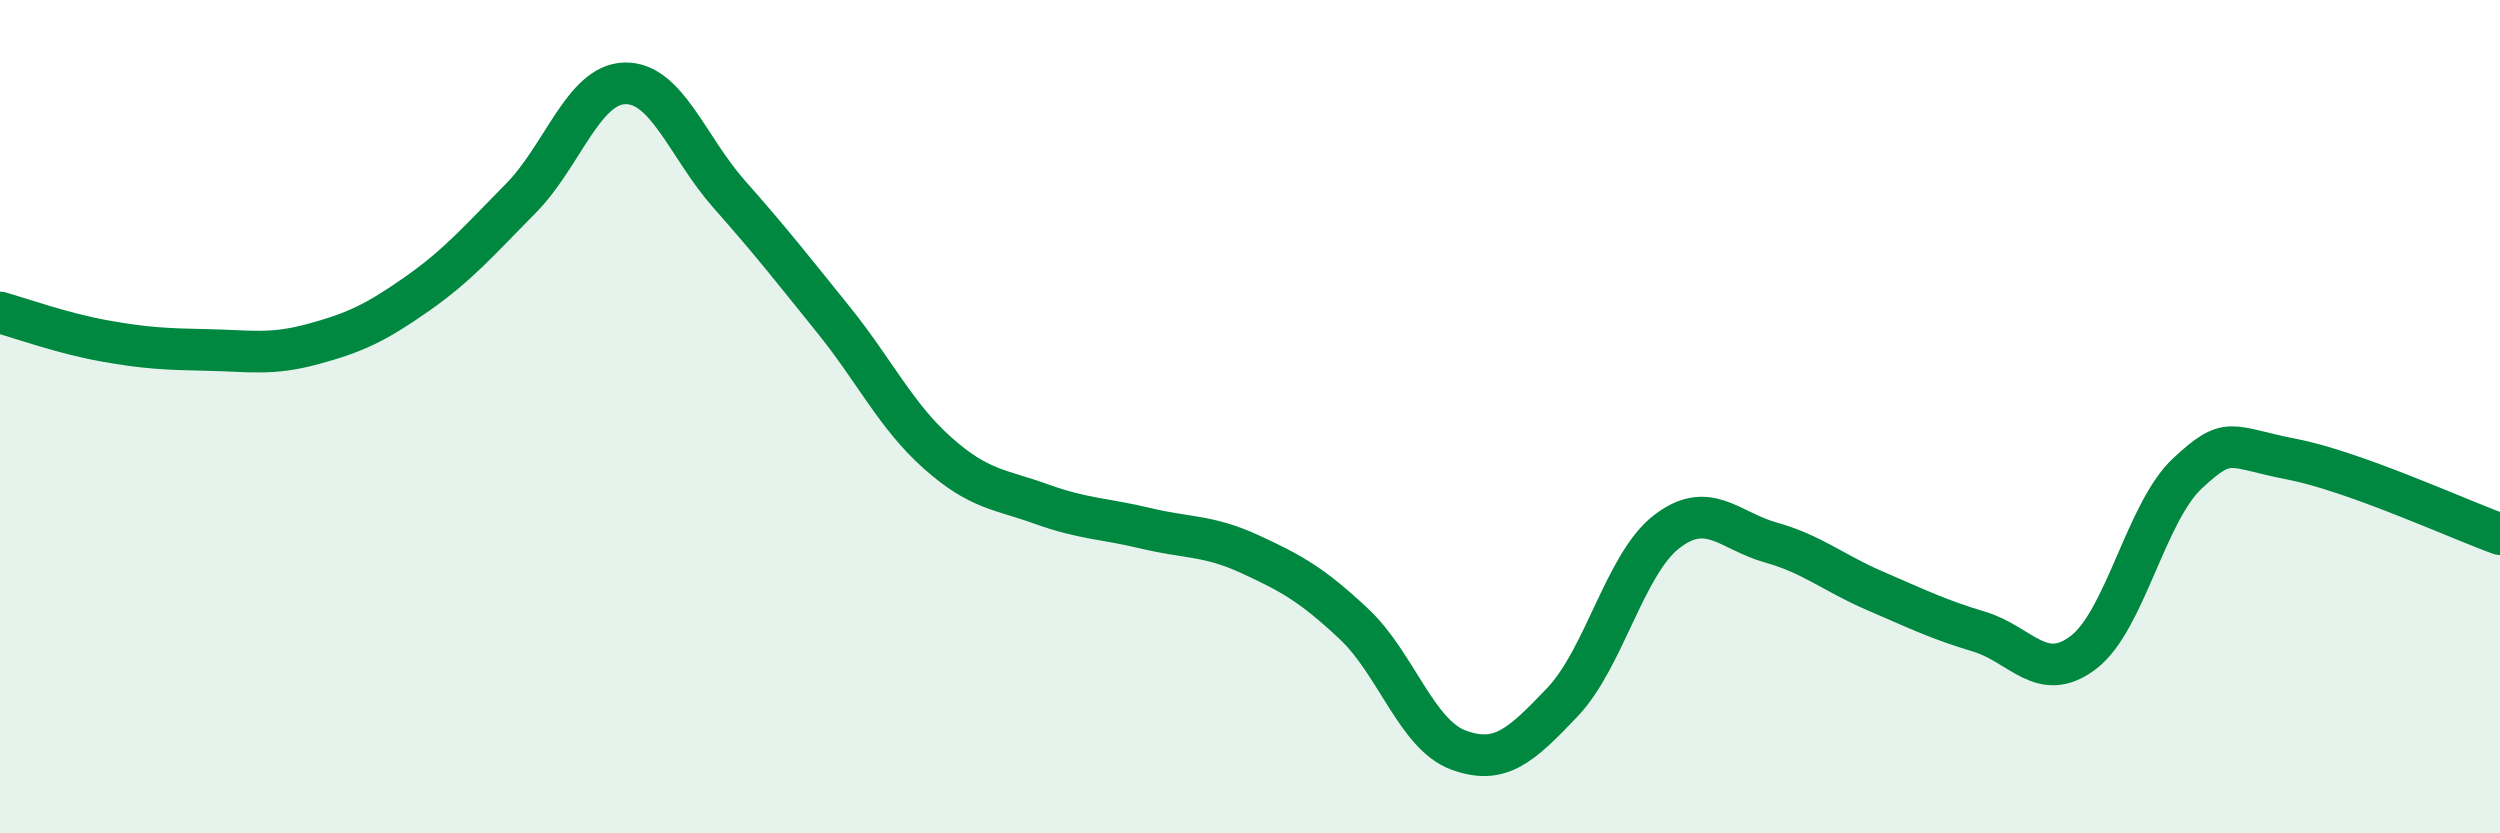
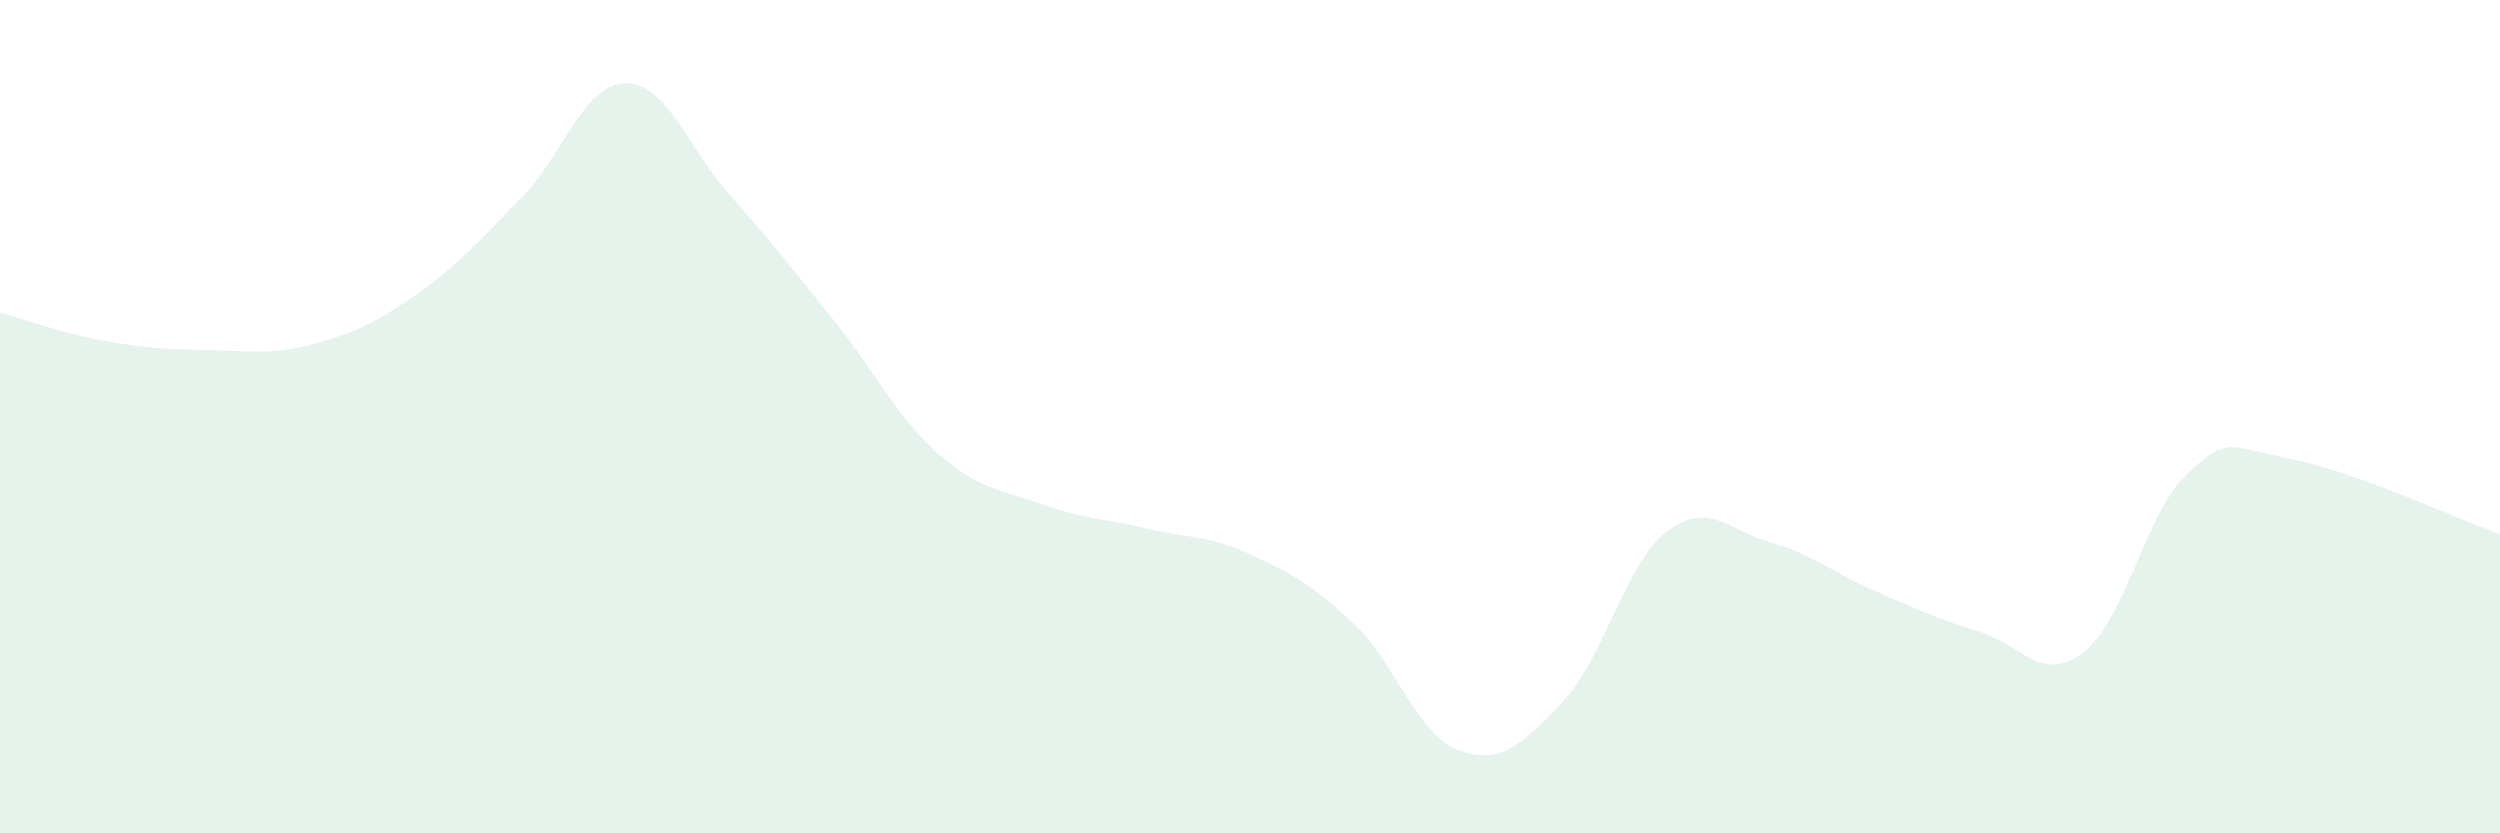
<svg xmlns="http://www.w3.org/2000/svg" width="60" height="20" viewBox="0 0 60 20">
  <path d="M 0,7.5 C 0.5,7.64 1.5,8 2.5,8.18 C 3.5,8.36 4,8.38 5,8.4 C 6,8.42 6.5,8.53 7.5,8.26 C 8.5,7.99 9,7.76 10,7.06 C 11,6.36 11.5,5.77 12.5,4.76 C 13.5,3.75 14,2.02 15,2 C 16,1.98 16.5,3.53 17.5,4.66 C 18.5,5.79 19,6.43 20,7.67 C 21,8.91 21.5,9.98 22.5,10.87 C 23.5,11.76 24,11.74 25,12.1 C 26,12.46 26.5,12.44 27.5,12.68 C 28.5,12.92 29,12.84 30,13.3 C 31,13.76 31.5,14.04 32.5,14.98 C 33.5,15.92 34,17.63 35,18 C 36,18.37 36.5,17.9 37.5,16.85 C 38.5,15.8 39,13.53 40,12.76 C 41,11.99 41.5,12.74 42.5,13.02 C 43.5,13.3 44,13.75 45,14.18 C 46,14.61 46.5,14.86 47.5,15.16 C 48.5,15.46 49,16.42 50,15.66 C 51,14.9 51.5,12.29 52.5,11.36 C 53.5,10.43 53.5,10.73 55,11.02 C 56.5,11.31 59,12.46 60,12.82L60 20L0 20Z" fill="#008740" opacity="0.1" stroke-linecap="round" stroke-linejoin="round" />
-   <path d="M 0,7.5 C 0.5,7.64 1.5,8 2.5,8.18 C 3.5,8.36 4,8.38 5,8.4 C 6,8.42 6.5,8.53 7.5,8.26 C 8.5,7.99 9,7.76 10,7.06 C 11,6.36 11.5,5.77 12.5,4.76 C 13.5,3.75 14,2.02 15,2 C 16,1.98 16.5,3.53 17.5,4.66 C 18.5,5.79 19,6.43 20,7.67 C 21,8.91 21.5,9.98 22.5,10.87 C 23.5,11.76 24,11.74 25,12.1 C 26,12.46 26.5,12.44 27.5,12.68 C 28.5,12.92 29,12.84 30,13.3 C 31,13.76 31.5,14.04 32.5,14.98 C 33.5,15.92 34,17.63 35,18 C 36,18.37 36.5,17.9 37.5,16.85 C 38.5,15.8 39,13.53 40,12.76 C 41,11.99 41.5,12.74 42.5,13.02 C 43.5,13.3 44,13.75 45,14.18 C 46,14.61 46.5,14.86 47.5,15.16 C 48.5,15.46 49,16.42 50,15.66 C 51,14.9 51.5,12.29 52.5,11.36 C 53.5,10.43 53.5,10.73 55,11.02 C 56.5,11.31 59,12.46 60,12.82" stroke="#008740" stroke-width="1" fill="none" stroke-linecap="round" stroke-linejoin="round" />
</svg>